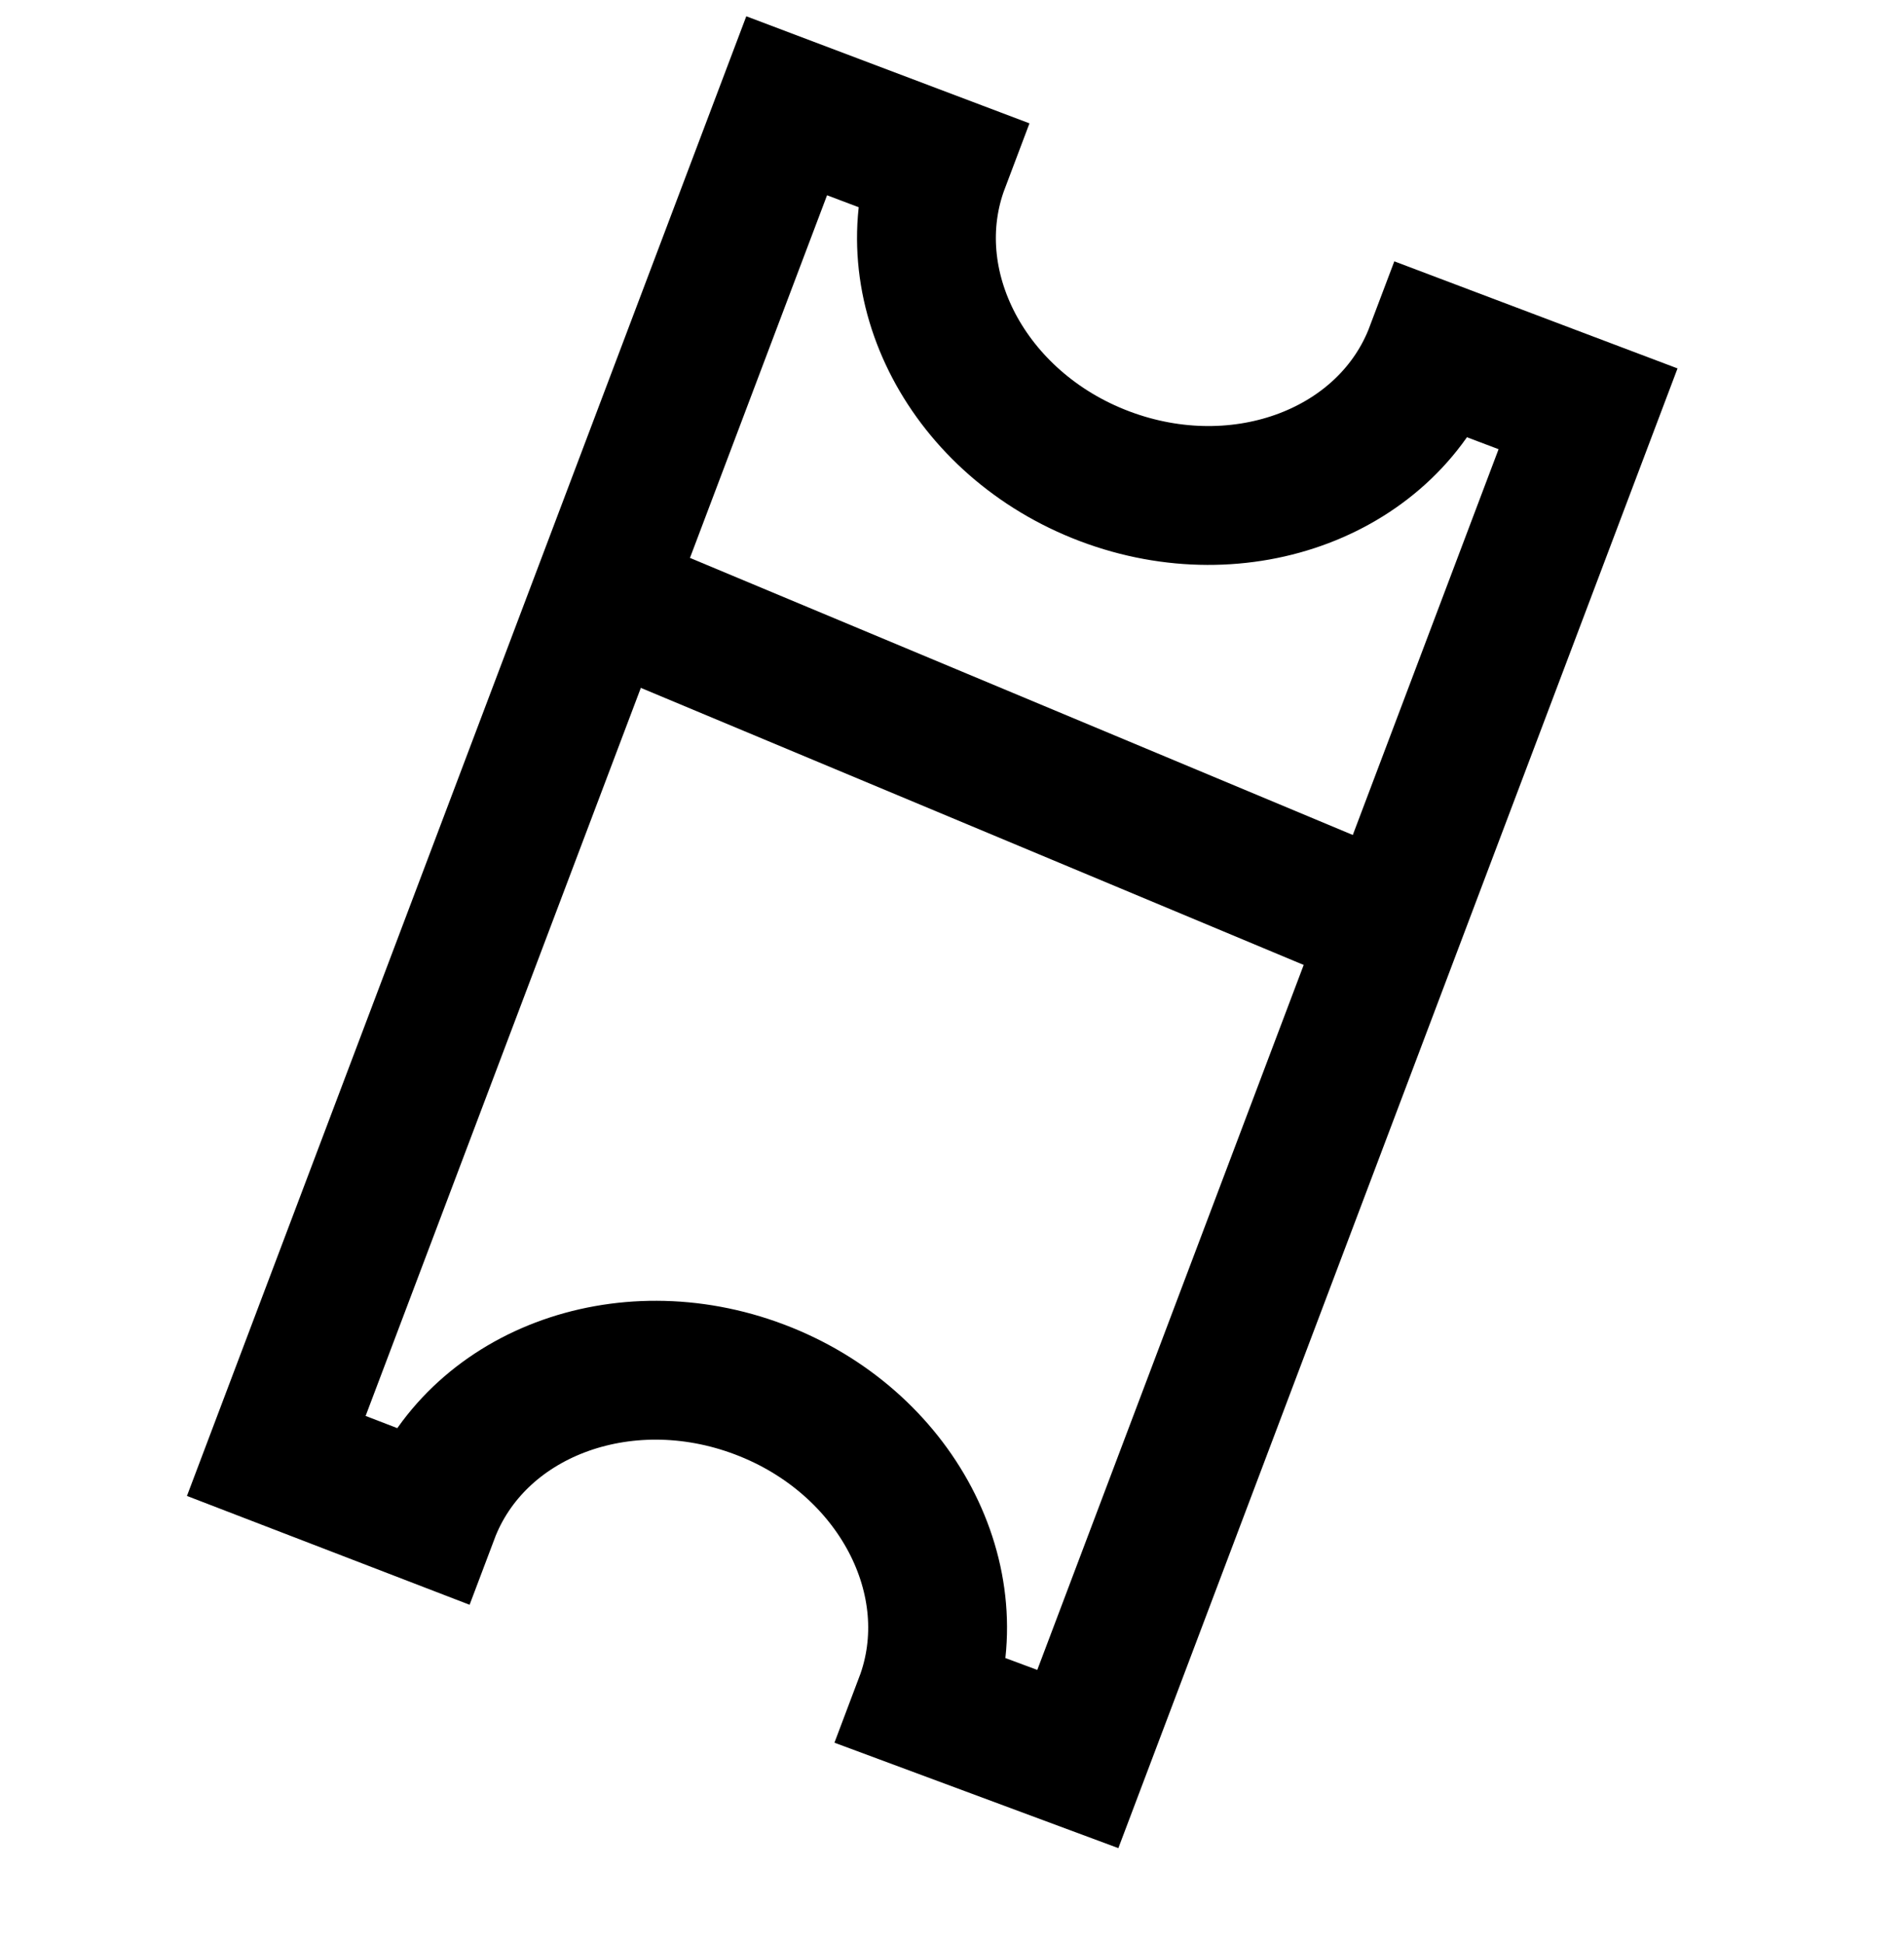
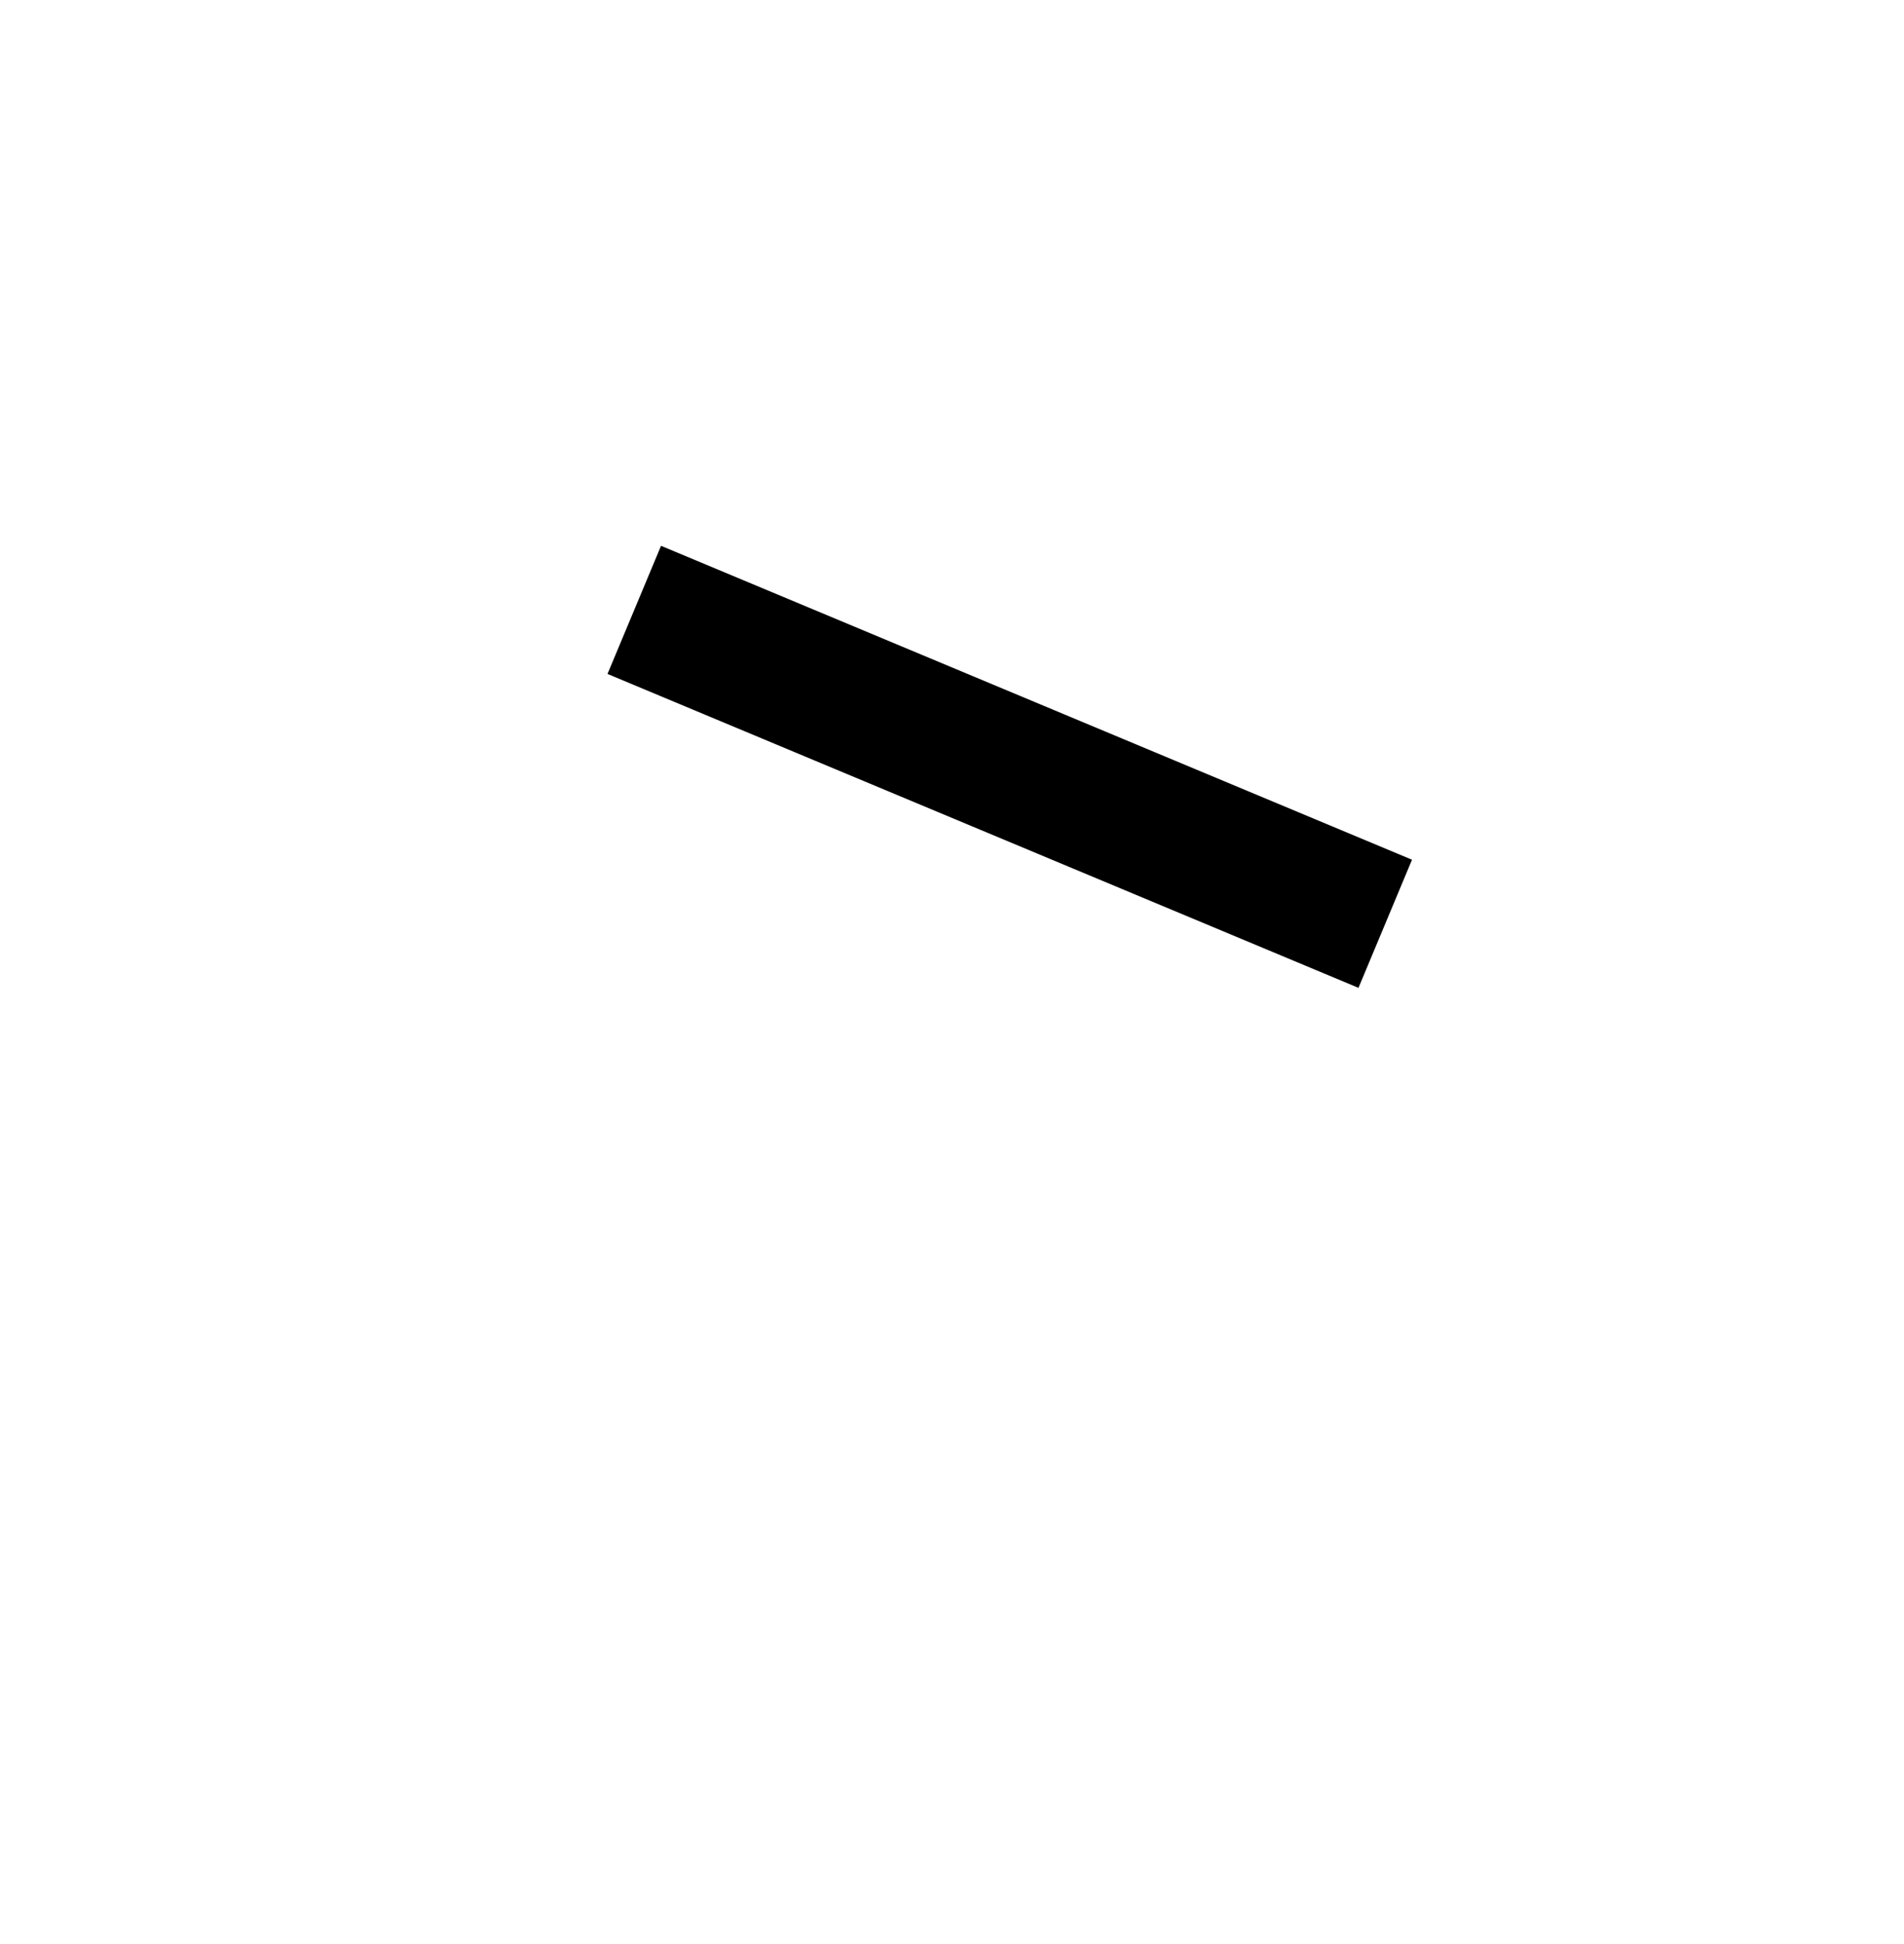
<svg xmlns="http://www.w3.org/2000/svg" width="48" height="49" viewBox="0 0 48 49" fill="none">
  <g clip-path="url(#clip0_1394_26414)">
    <path d="M15.99 15.372L34.922 23.284" stroke="black" stroke-width="3.5" stroke-miterlimit="10" />
-     <path d="M19.832 2.666L23.697 4.127C22.545 7.173 24.404 10.702 27.847 12.004C31.294 13.307 35.02 11.891 36.17 8.843L40.035 10.304L27.172 44.336L23.296 42.897C24.448 39.851 22.589 36.322 19.146 35.021C15.699 33.718 11.973 35.133 10.823 38.182L6.965 36.697L19.832 2.666Z" stroke="black" stroke-width="3.5" stroke-miterlimit="10" />
  </g>
  <defs>
    <clipPath id="clip0_1394_26414">
      <rect width="48" height="48" fill="white" transform="translate(0 0.002)" />
    </clipPath>
  </defs>
</svg>